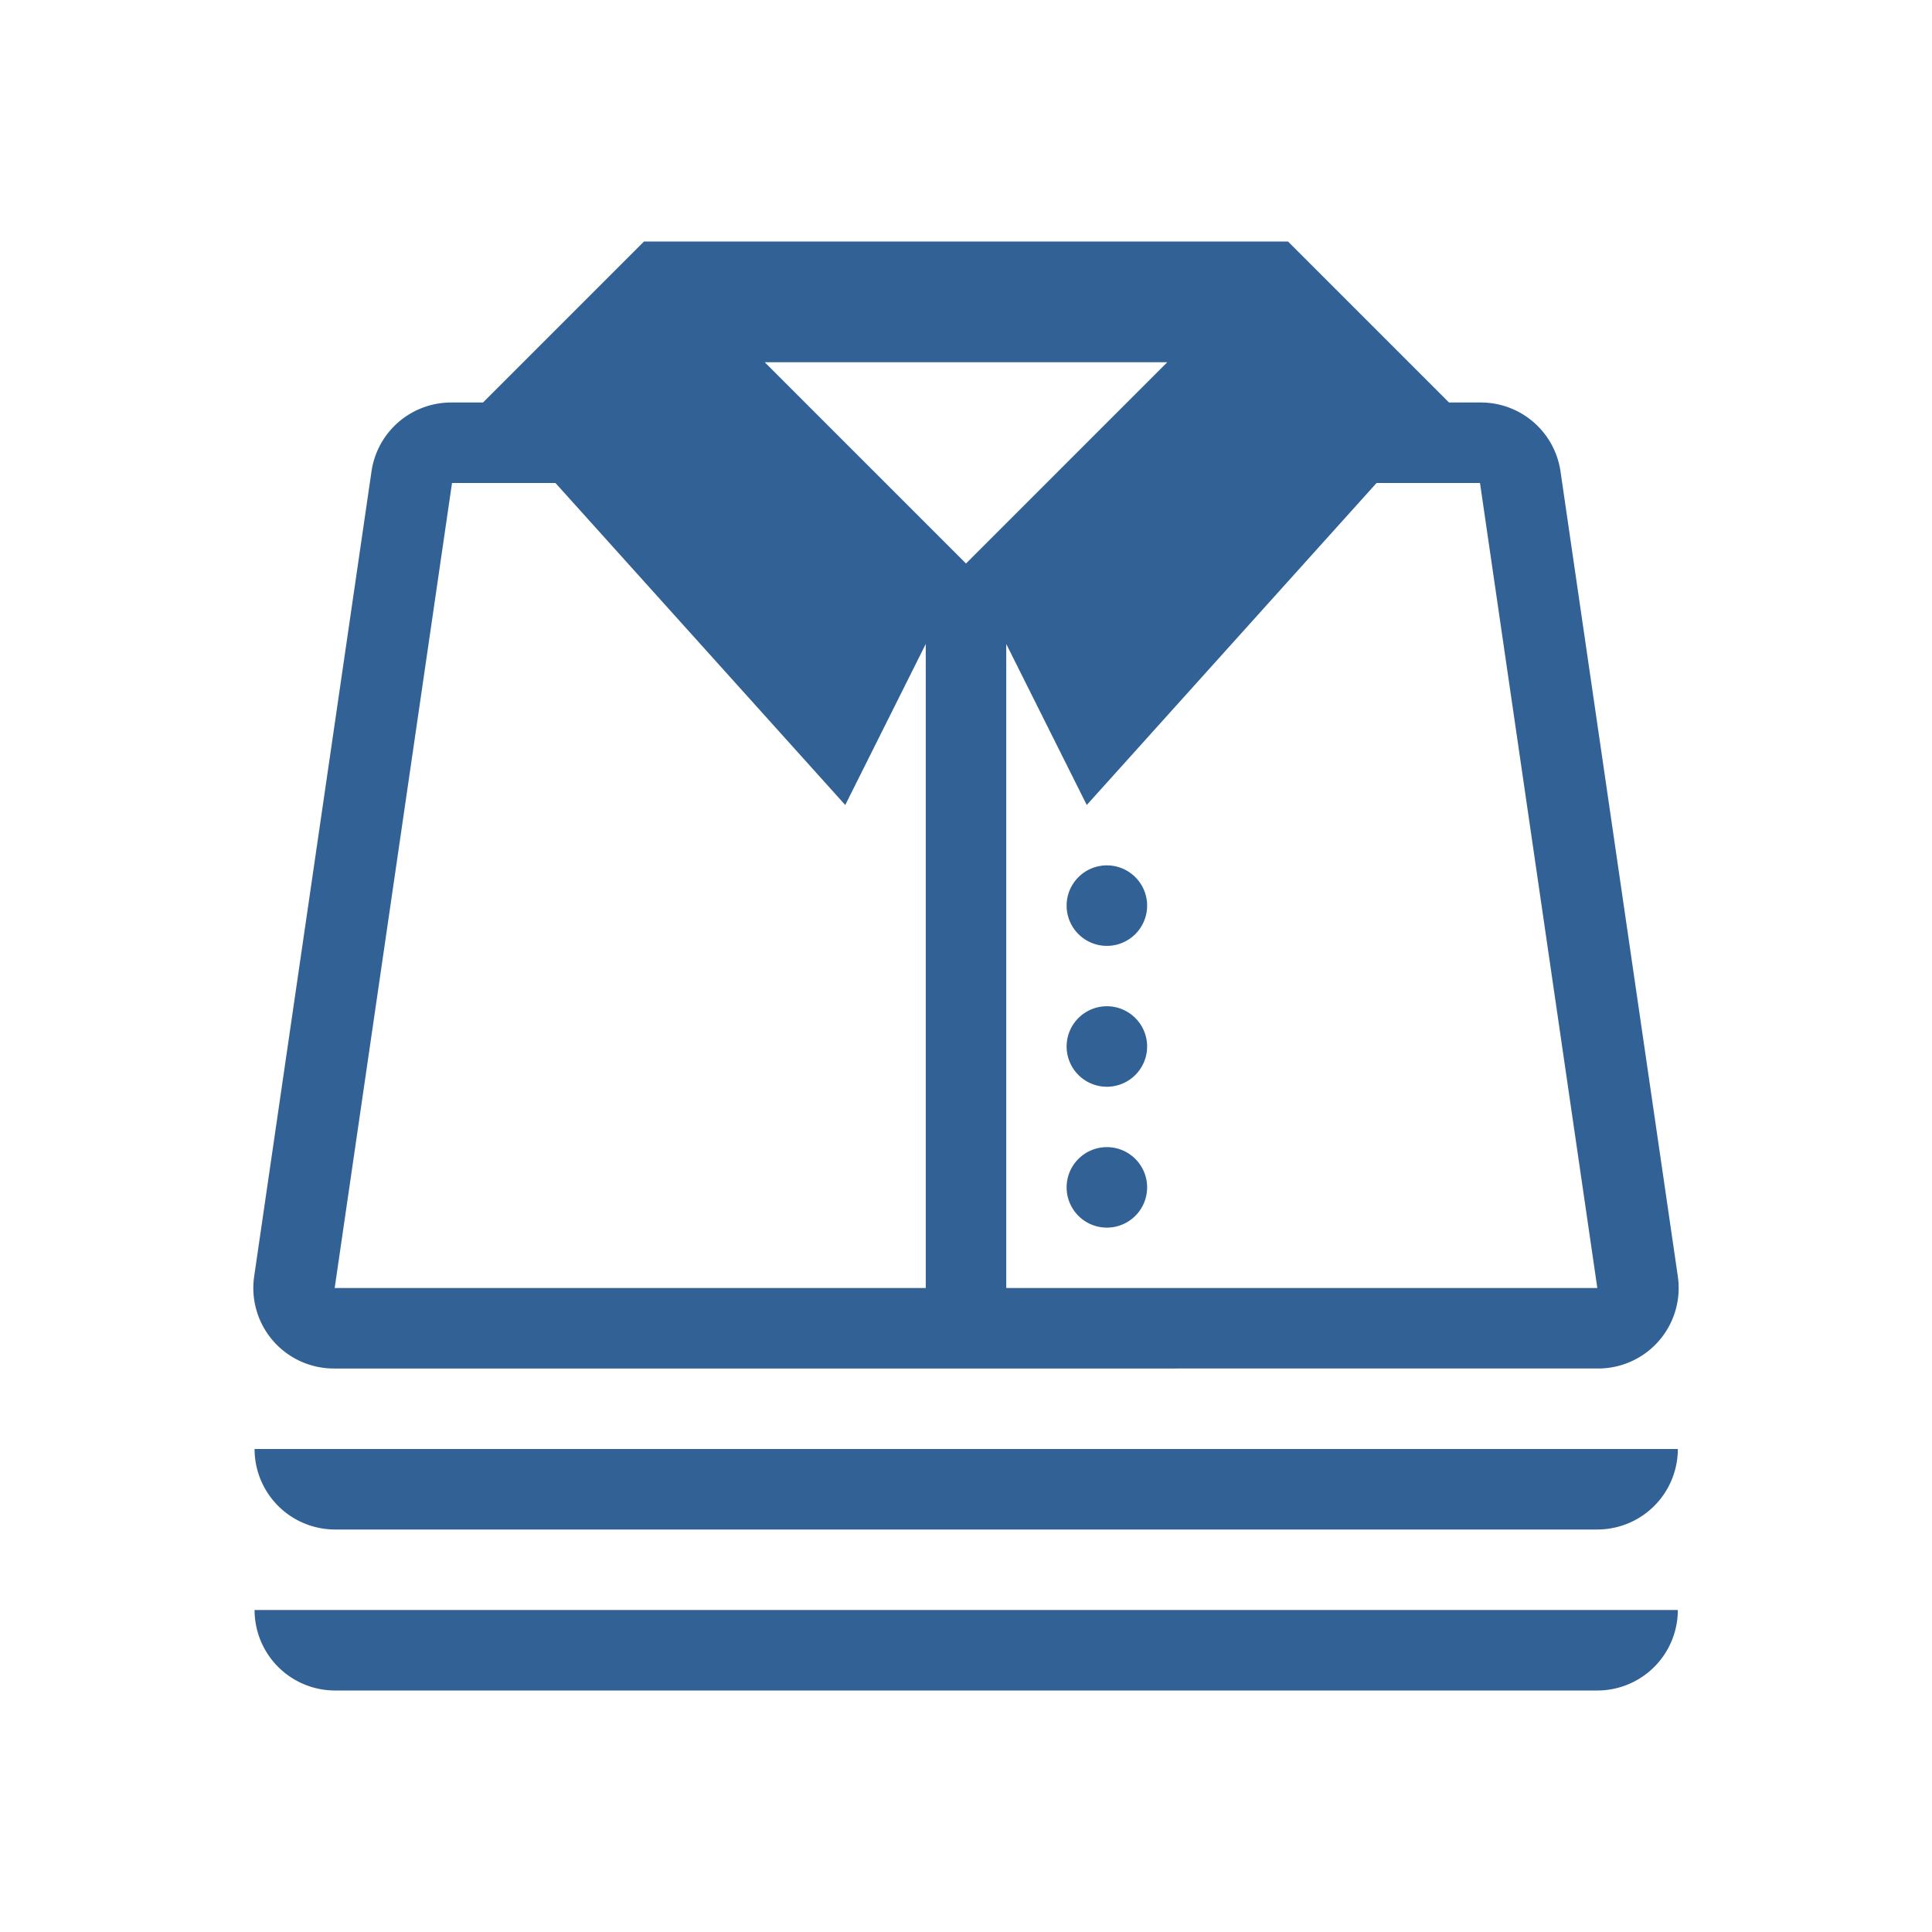
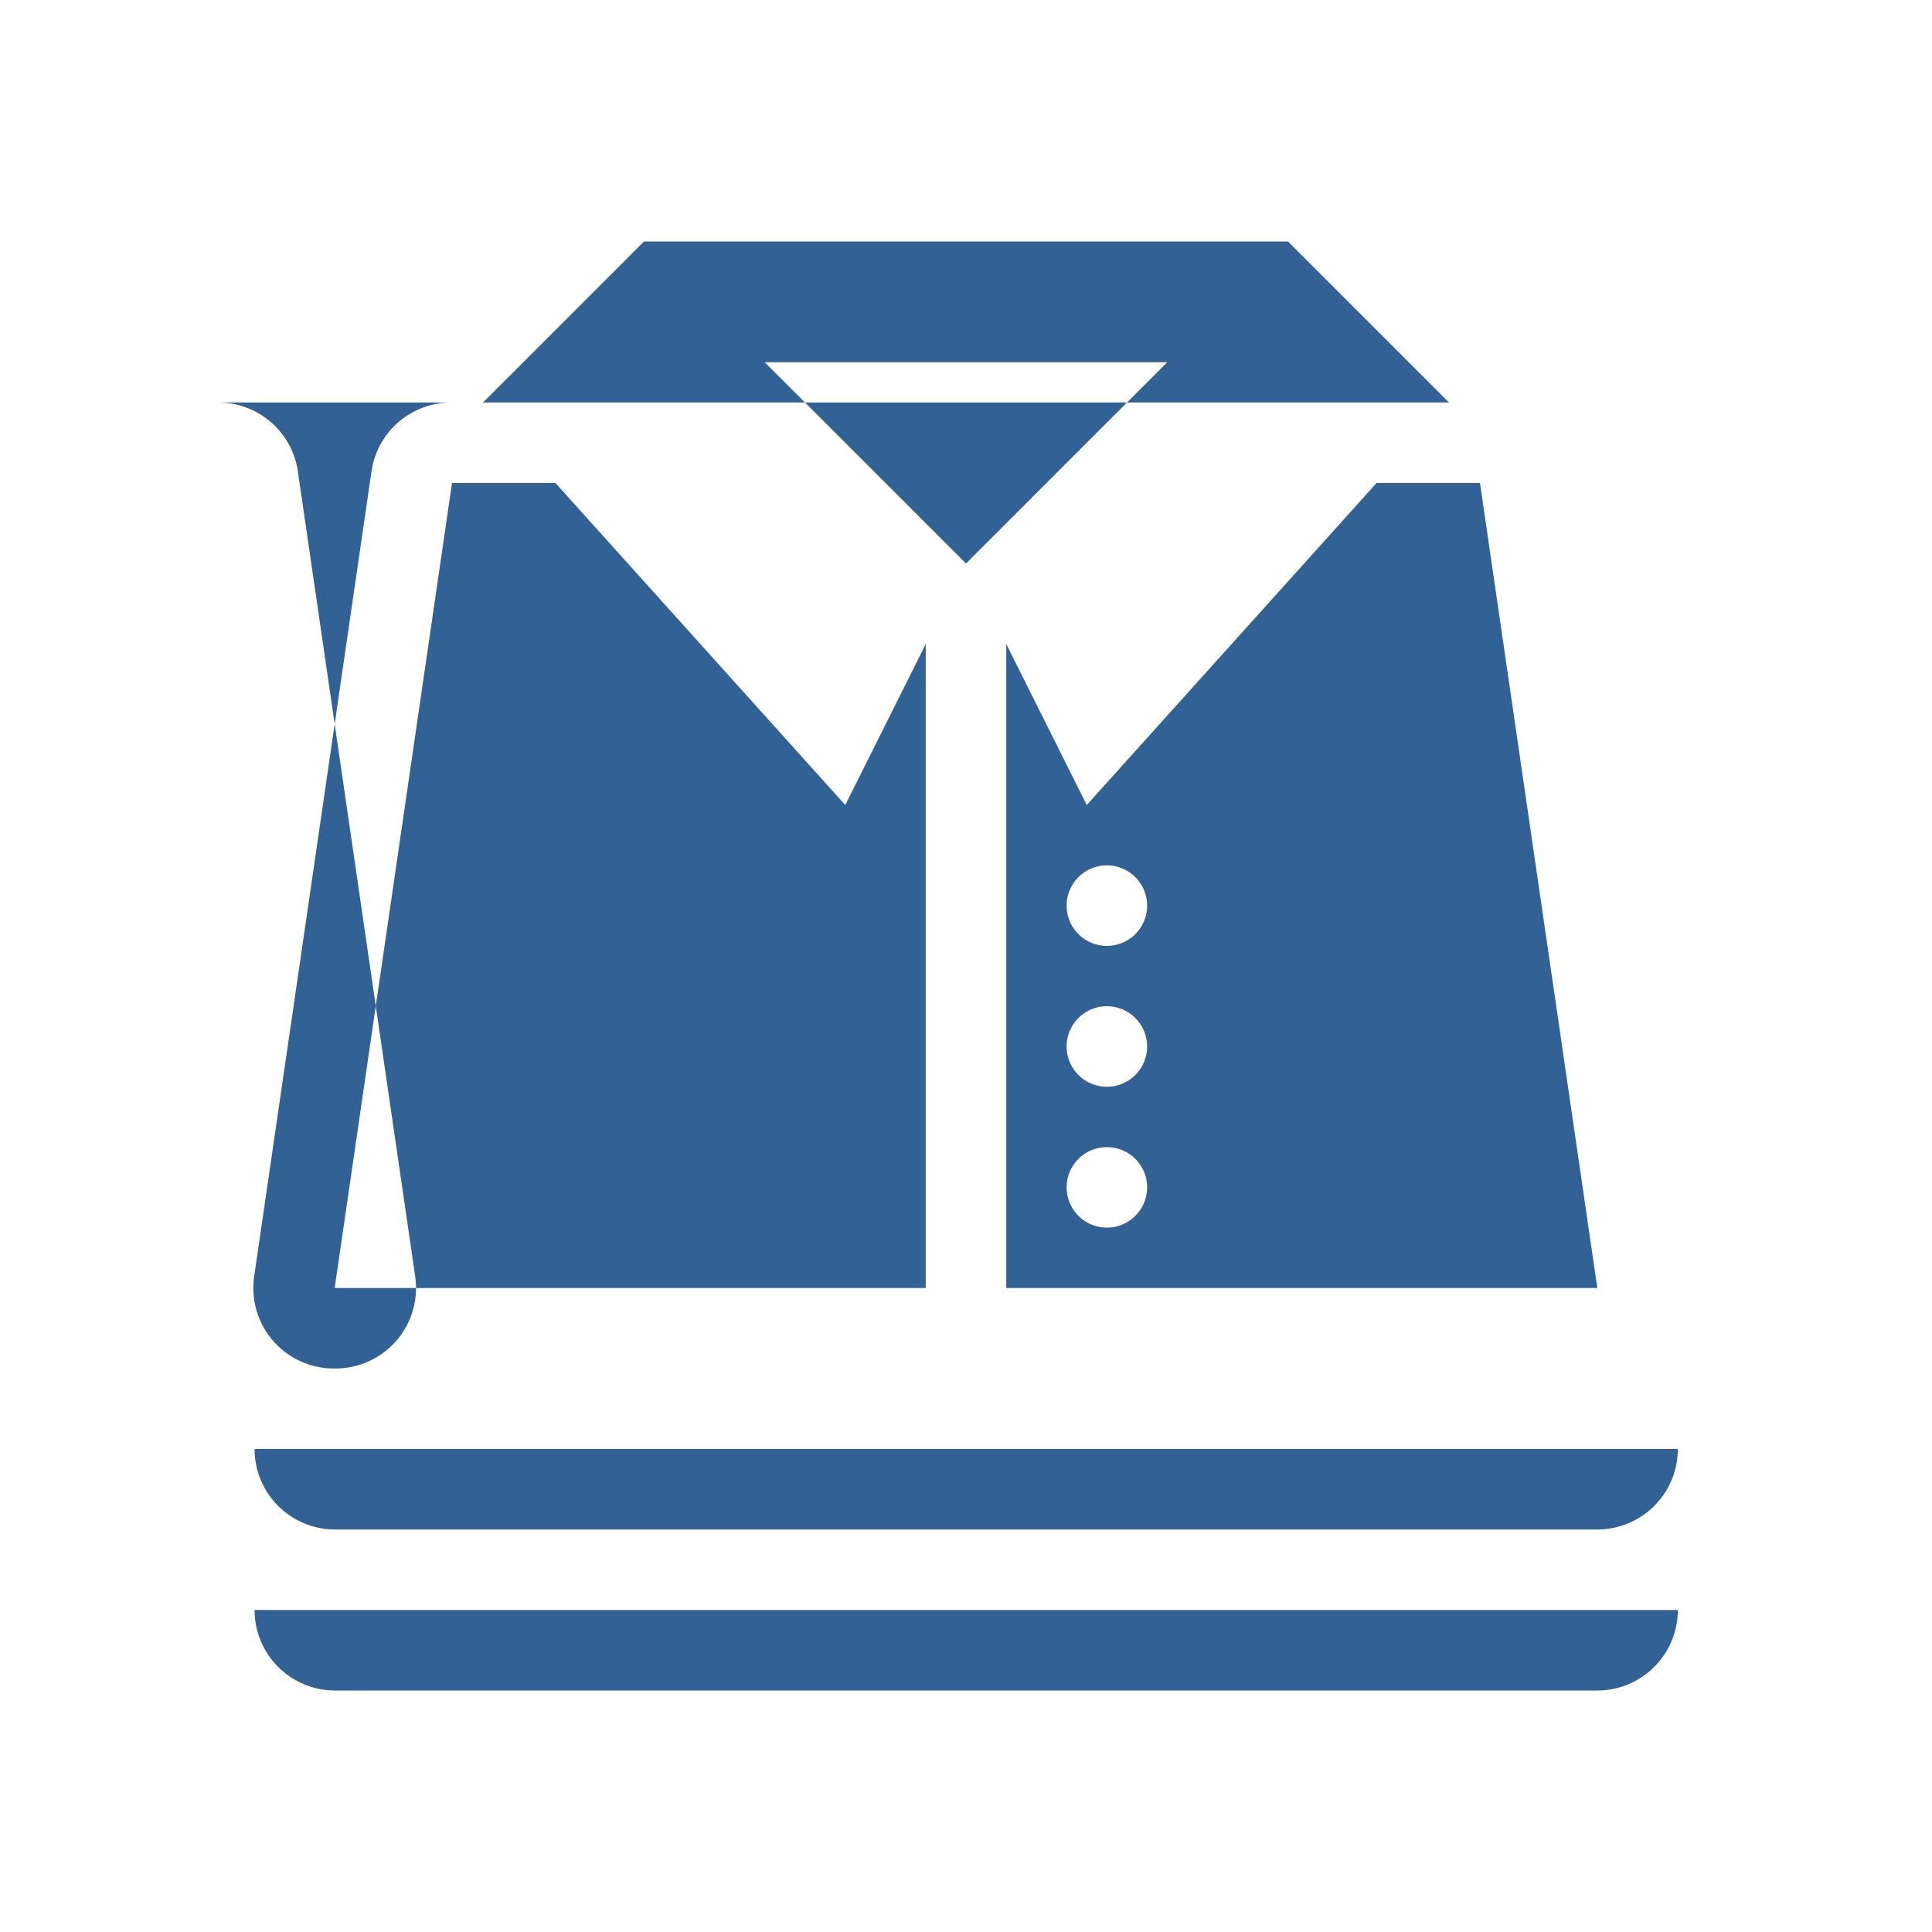
<svg xmlns="http://www.w3.org/2000/svg" id="Icons" width="96" height="96" viewBox="0 0 96 96">
  <defs>
    <style>.cls-1{fill:#326295;}</style>
  </defs>
-   <path id="merchandising" class="cls-1" d="M55,50a2,2,0,1,0,2,2A2,2,0,0,0,55,50Zm0,7a2,2,0,1,0,2,2A2,2,0,0,0,55,57ZM53,45a2,2,0,1,0,2-2A2,2,0,0,0,53,45ZM16.63,84H79.37a4,4,0,0,0,4-4H12.65A4,4,0,0,0,16.63,84Zm0-8H79.37a4,4,0,0,0,4-4H12.65A4,4,0,0,0,16.63,76Zm0-8H79.37a4,4,0,0,0,4-4.58l-5.83-40a4,4,0,0,0-4-3.42H72l-8-8H32l-8,8H22.46a4,4,0,0,0-4,3.42l-5.83,40A4,4,0,0,0,16.63,68ZM68.4,24h5.14l5.83,40H50V32l4,8ZM41.86,18H58L48,28,38,18Zm-19.4,6H27.6L42,40l4-8V64H16.63Z" />
+   <path id="merchandising" class="cls-1" d="M55,50a2,2,0,1,0,2,2A2,2,0,0,0,55,50Zm0,7a2,2,0,1,0,2,2A2,2,0,0,0,55,57ZM53,45a2,2,0,1,0,2-2A2,2,0,0,0,53,45ZM16.63,84H79.37a4,4,0,0,0,4-4H12.65A4,4,0,0,0,16.63,84Zm0-8H79.37a4,4,0,0,0,4-4H12.65A4,4,0,0,0,16.63,76Zm0-8a4,4,0,0,0,4-4.58l-5.83-40a4,4,0,0,0-4-3.42H72l-8-8H32l-8,8H22.46a4,4,0,0,0-4,3.42l-5.83,40A4,4,0,0,0,16.63,68ZM68.4,24h5.14l5.83,40H50V32l4,8ZM41.86,18H58L48,28,38,18Zm-19.4,6H27.6L42,40l4-8V64H16.63Z" />
</svg>